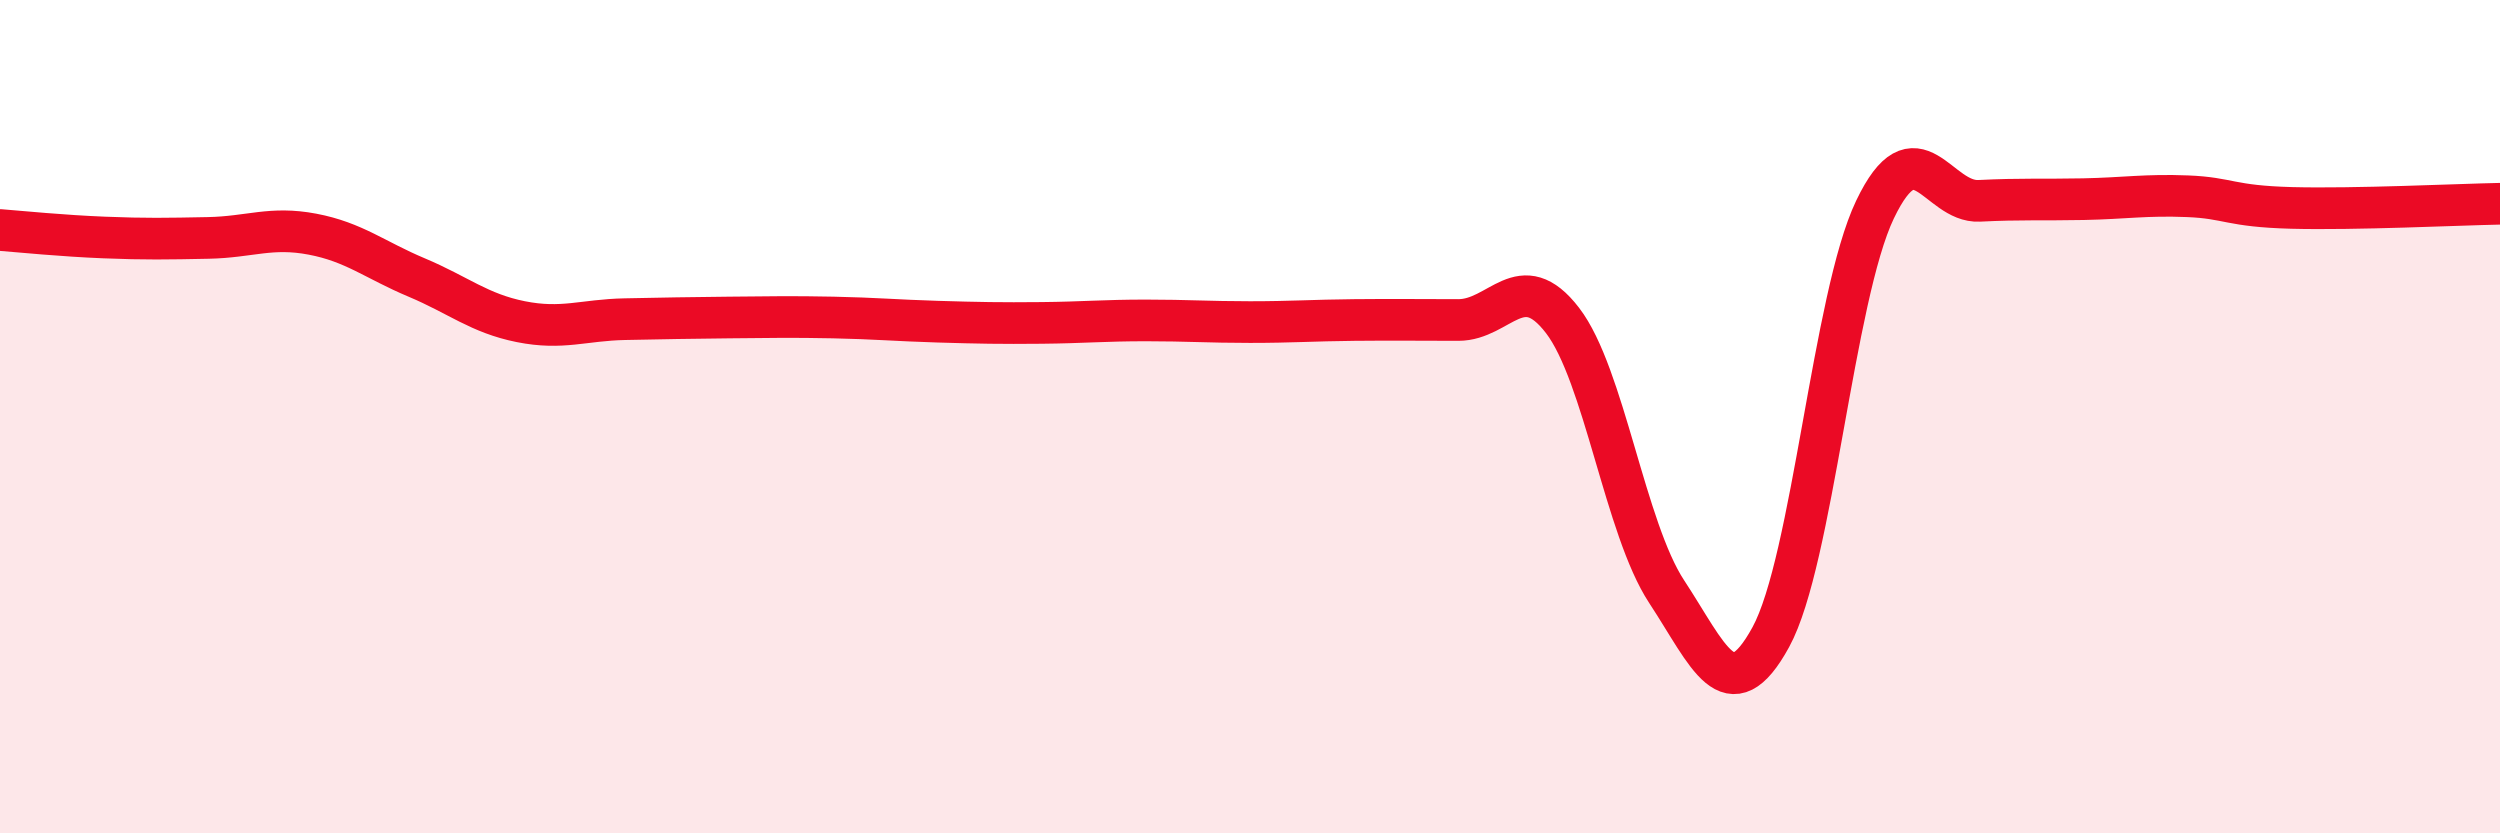
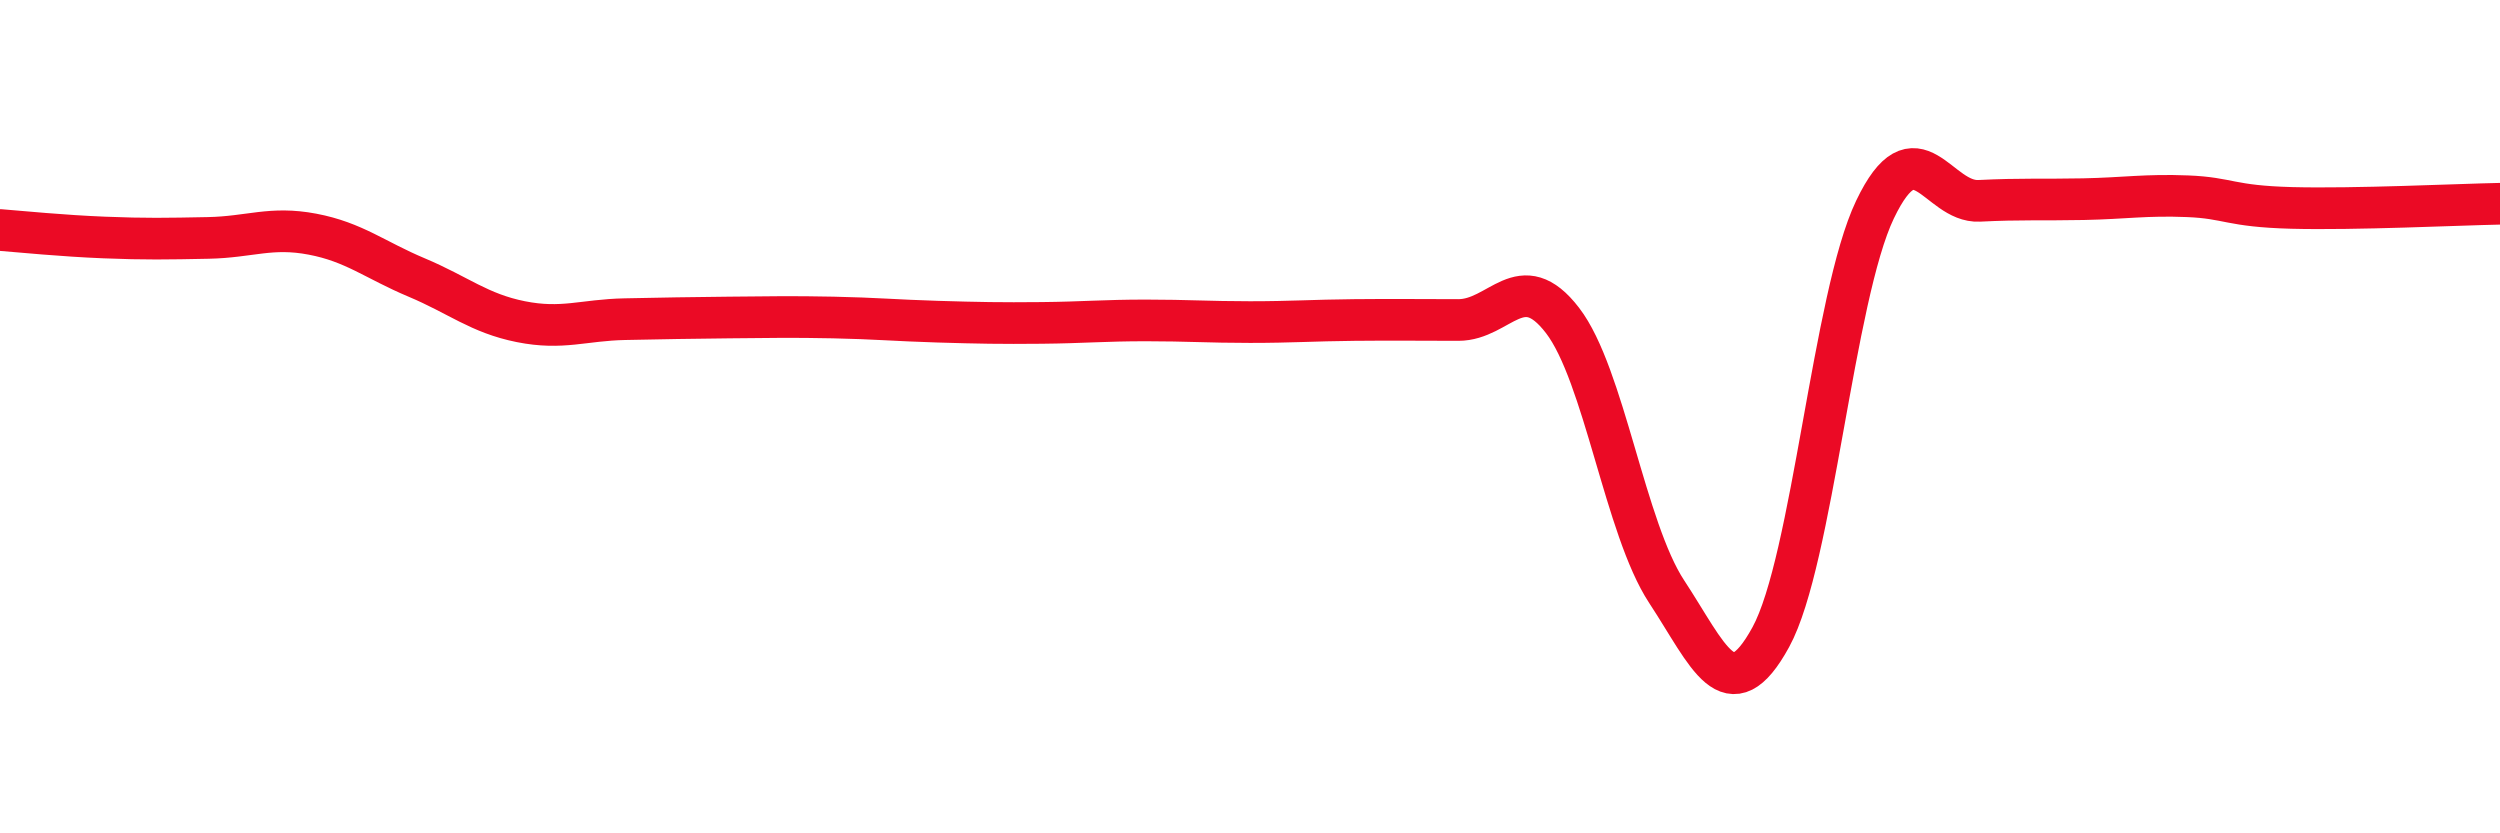
<svg xmlns="http://www.w3.org/2000/svg" width="60" height="20" viewBox="0 0 60 20">
-   <path d="M 0,5.52 C 0.5,5.56 1.5,5.66 2.5,5.7 C 3.5,5.74 4,5.73 5,5.71 C 6,5.69 6.5,5.43 7.5,5.62 C 8.5,5.81 9,6.24 10,6.66 C 11,7.08 11.5,7.52 12.5,7.72 C 13.5,7.92 14,7.68 15,7.66 C 16,7.64 16.5,7.63 17.5,7.62 C 18.5,7.61 19,7.6 20,7.62 C 21,7.64 21.5,7.69 22.5,7.72 C 23.5,7.75 24,7.76 25,7.75 C 26,7.74 26.5,7.69 27.5,7.69 C 28.5,7.69 29,7.73 30,7.73 C 31,7.73 31.5,7.69 32.5,7.68 C 33.5,7.67 34,7.68 35,7.68 C 36,7.68 36.5,6.39 37.5,7.69 C 38.5,8.99 39,12.68 40,14.2 C 41,15.72 41.5,17.12 42.5,15.29 C 43.5,13.46 44,7.12 45,5.03 C 46,2.94 46.5,4.87 47.5,4.82 C 48.5,4.77 49,4.8 50,4.78 C 51,4.76 51.5,4.67 52.5,4.71 C 53.5,4.75 53.5,4.95 55,4.99 C 56.5,5.03 59,4.91 60,4.89L60 20L0 20Z" fill="#EB0A25" opacity="0.1" stroke-linecap="round" stroke-linejoin="round" />
  <path d="M 0,5.52 C 0.5,5.56 1.5,5.66 2.5,5.7 C 3.5,5.74 4,5.73 5,5.71 C 6,5.69 6.5,5.43 7.5,5.62 C 8.5,5.81 9,6.24 10,6.66 C 11,7.08 11.5,7.52 12.5,7.72 C 13.5,7.92 14,7.68 15,7.66 C 16,7.64 16.5,7.63 17.5,7.62 C 18.5,7.61 19,7.6 20,7.62 C 21,7.64 21.5,7.69 22.5,7.72 C 23.5,7.75 24,7.76 25,7.75 C 26,7.74 26.5,7.69 27.5,7.69 C 28.5,7.69 29,7.73 30,7.73 C 31,7.73 31.5,7.69 32.5,7.68 C 33.5,7.67 34,7.68 35,7.68 C 36,7.68 36.5,6.39 37.5,7.69 C 38.5,8.99 39,12.68 40,14.2 C 41,15.72 41.5,17.12 42.5,15.29 C 43.5,13.46 44,7.12 45,5.03 C 46,2.94 46.5,4.87 47.5,4.82 C 48.5,4.77 49,4.8 50,4.78 C 51,4.76 51.5,4.67 52.5,4.71 C 53.5,4.75 53.5,4.95 55,4.99 C 56.5,5.03 59,4.91 60,4.89" stroke="#EB0A25" stroke-width="1" fill="none" stroke-linecap="round" stroke-linejoin="round" />
</svg>